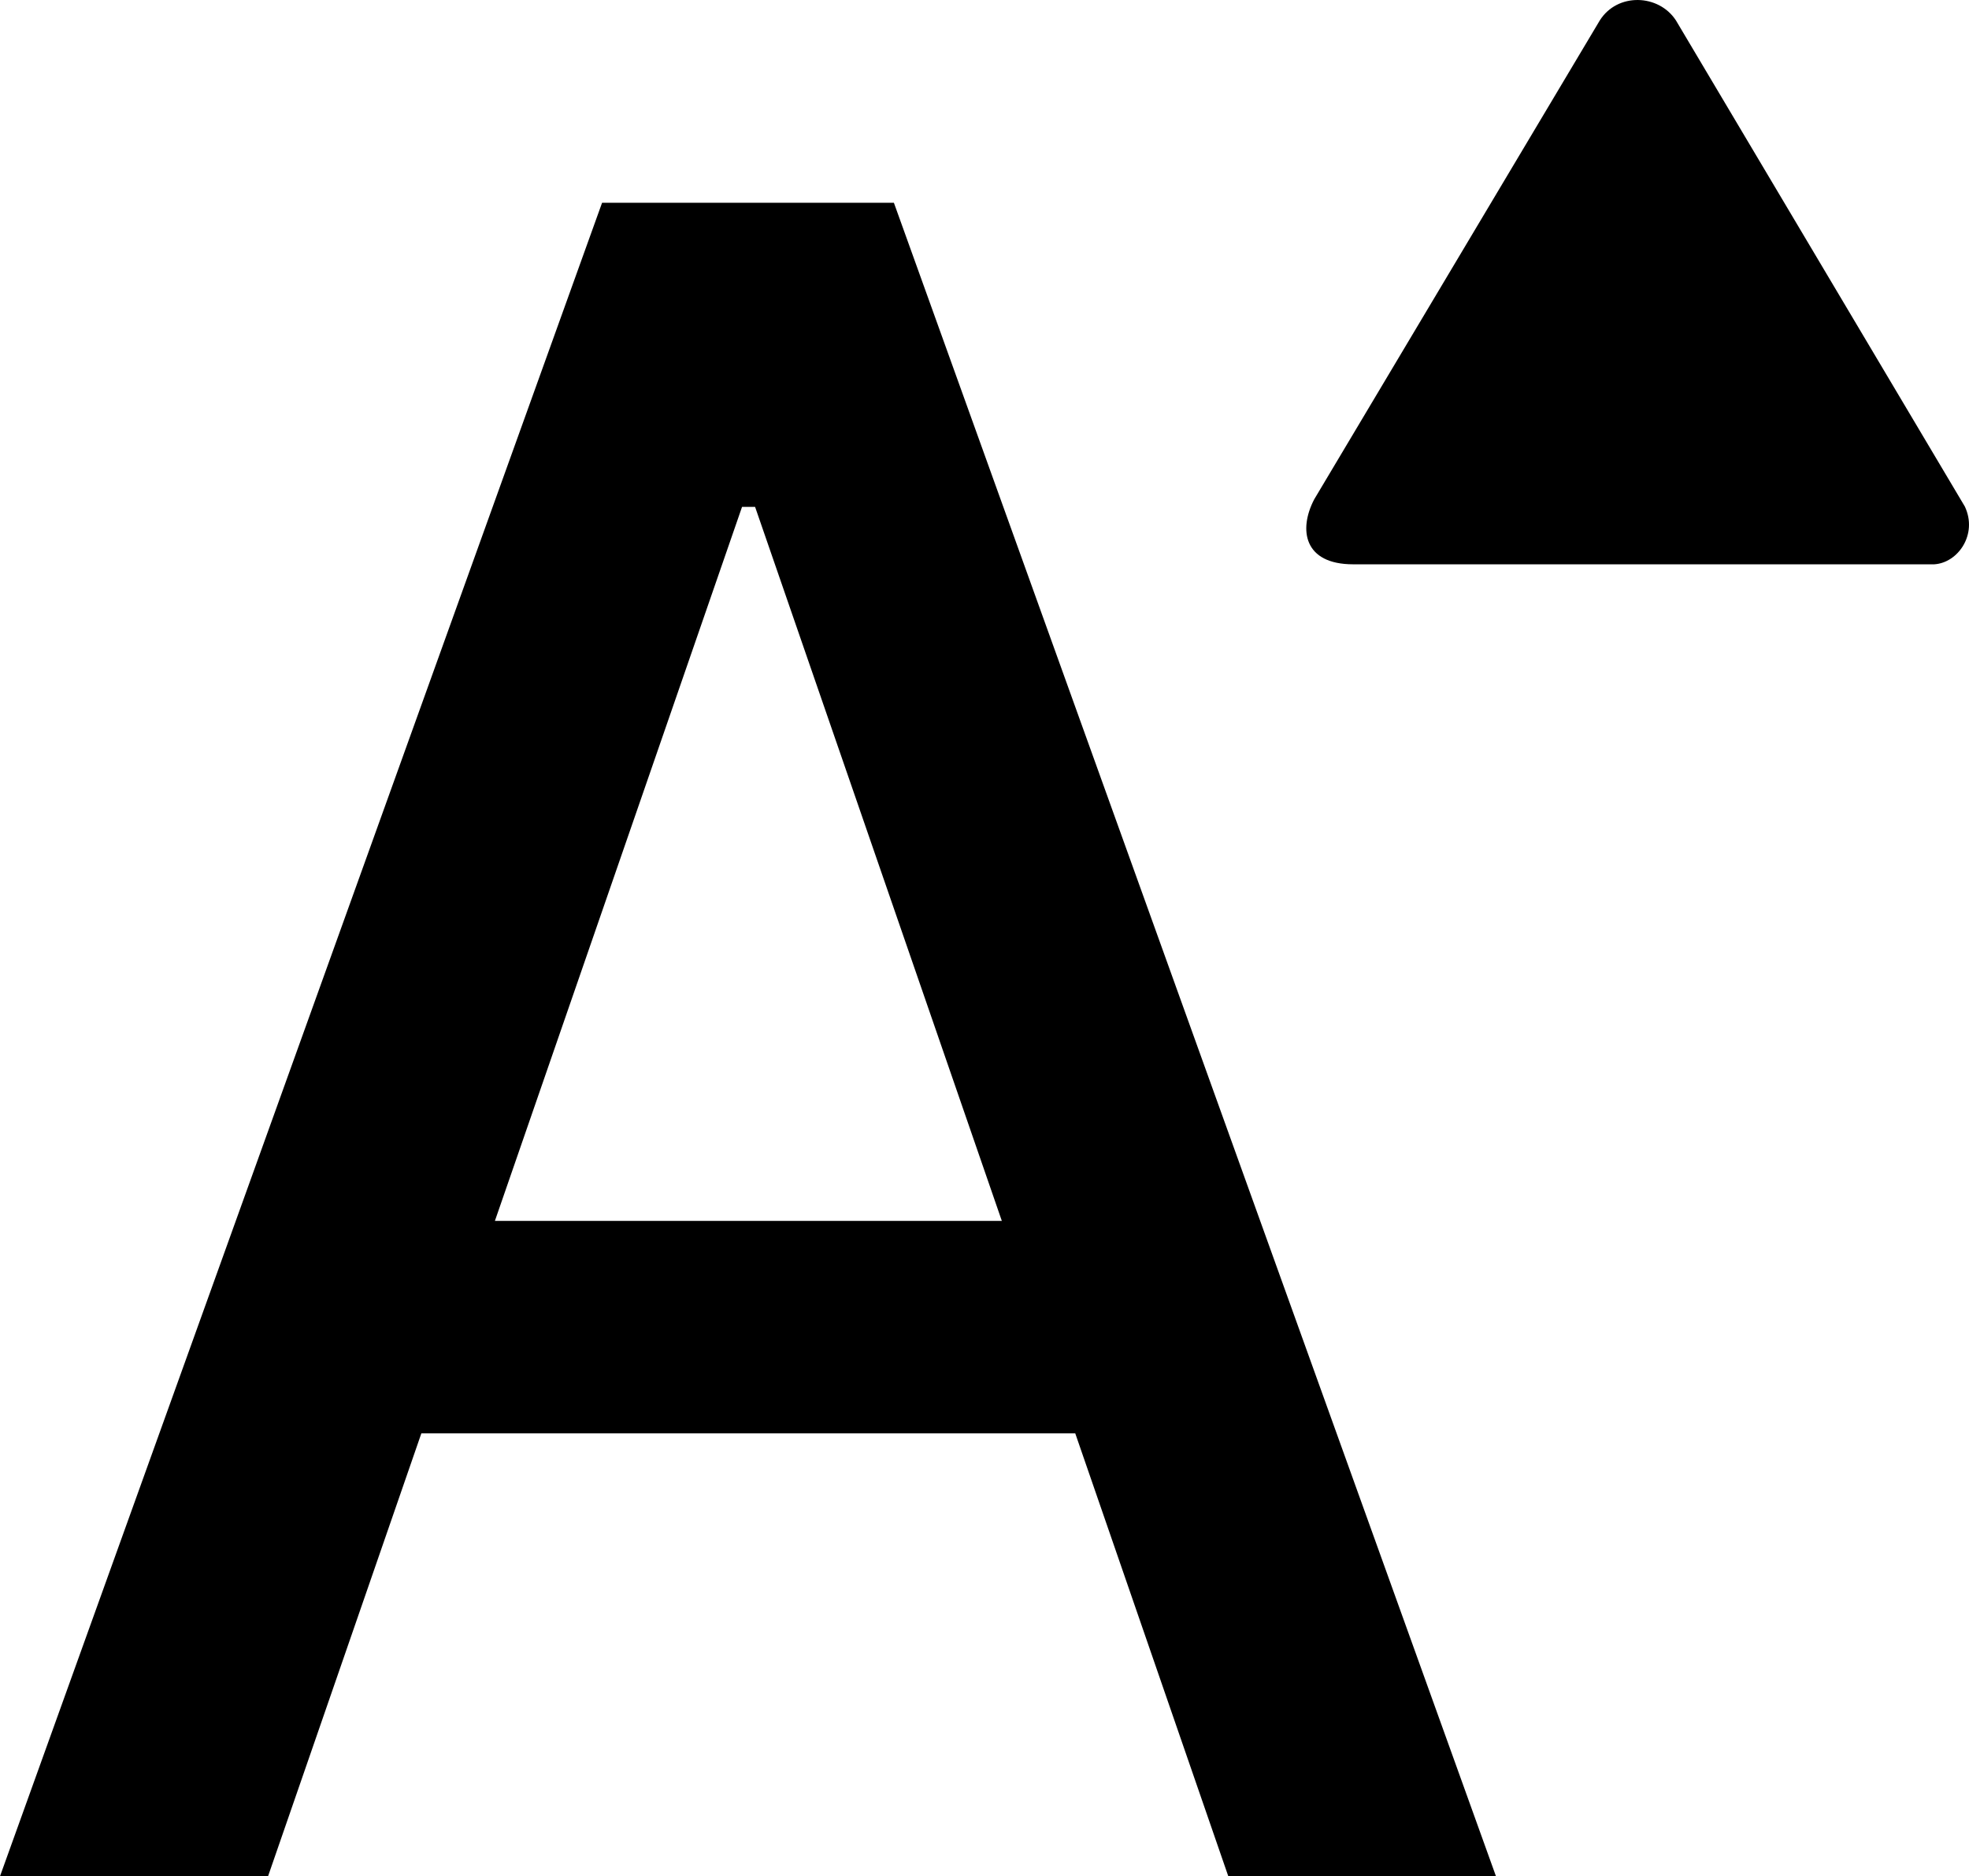
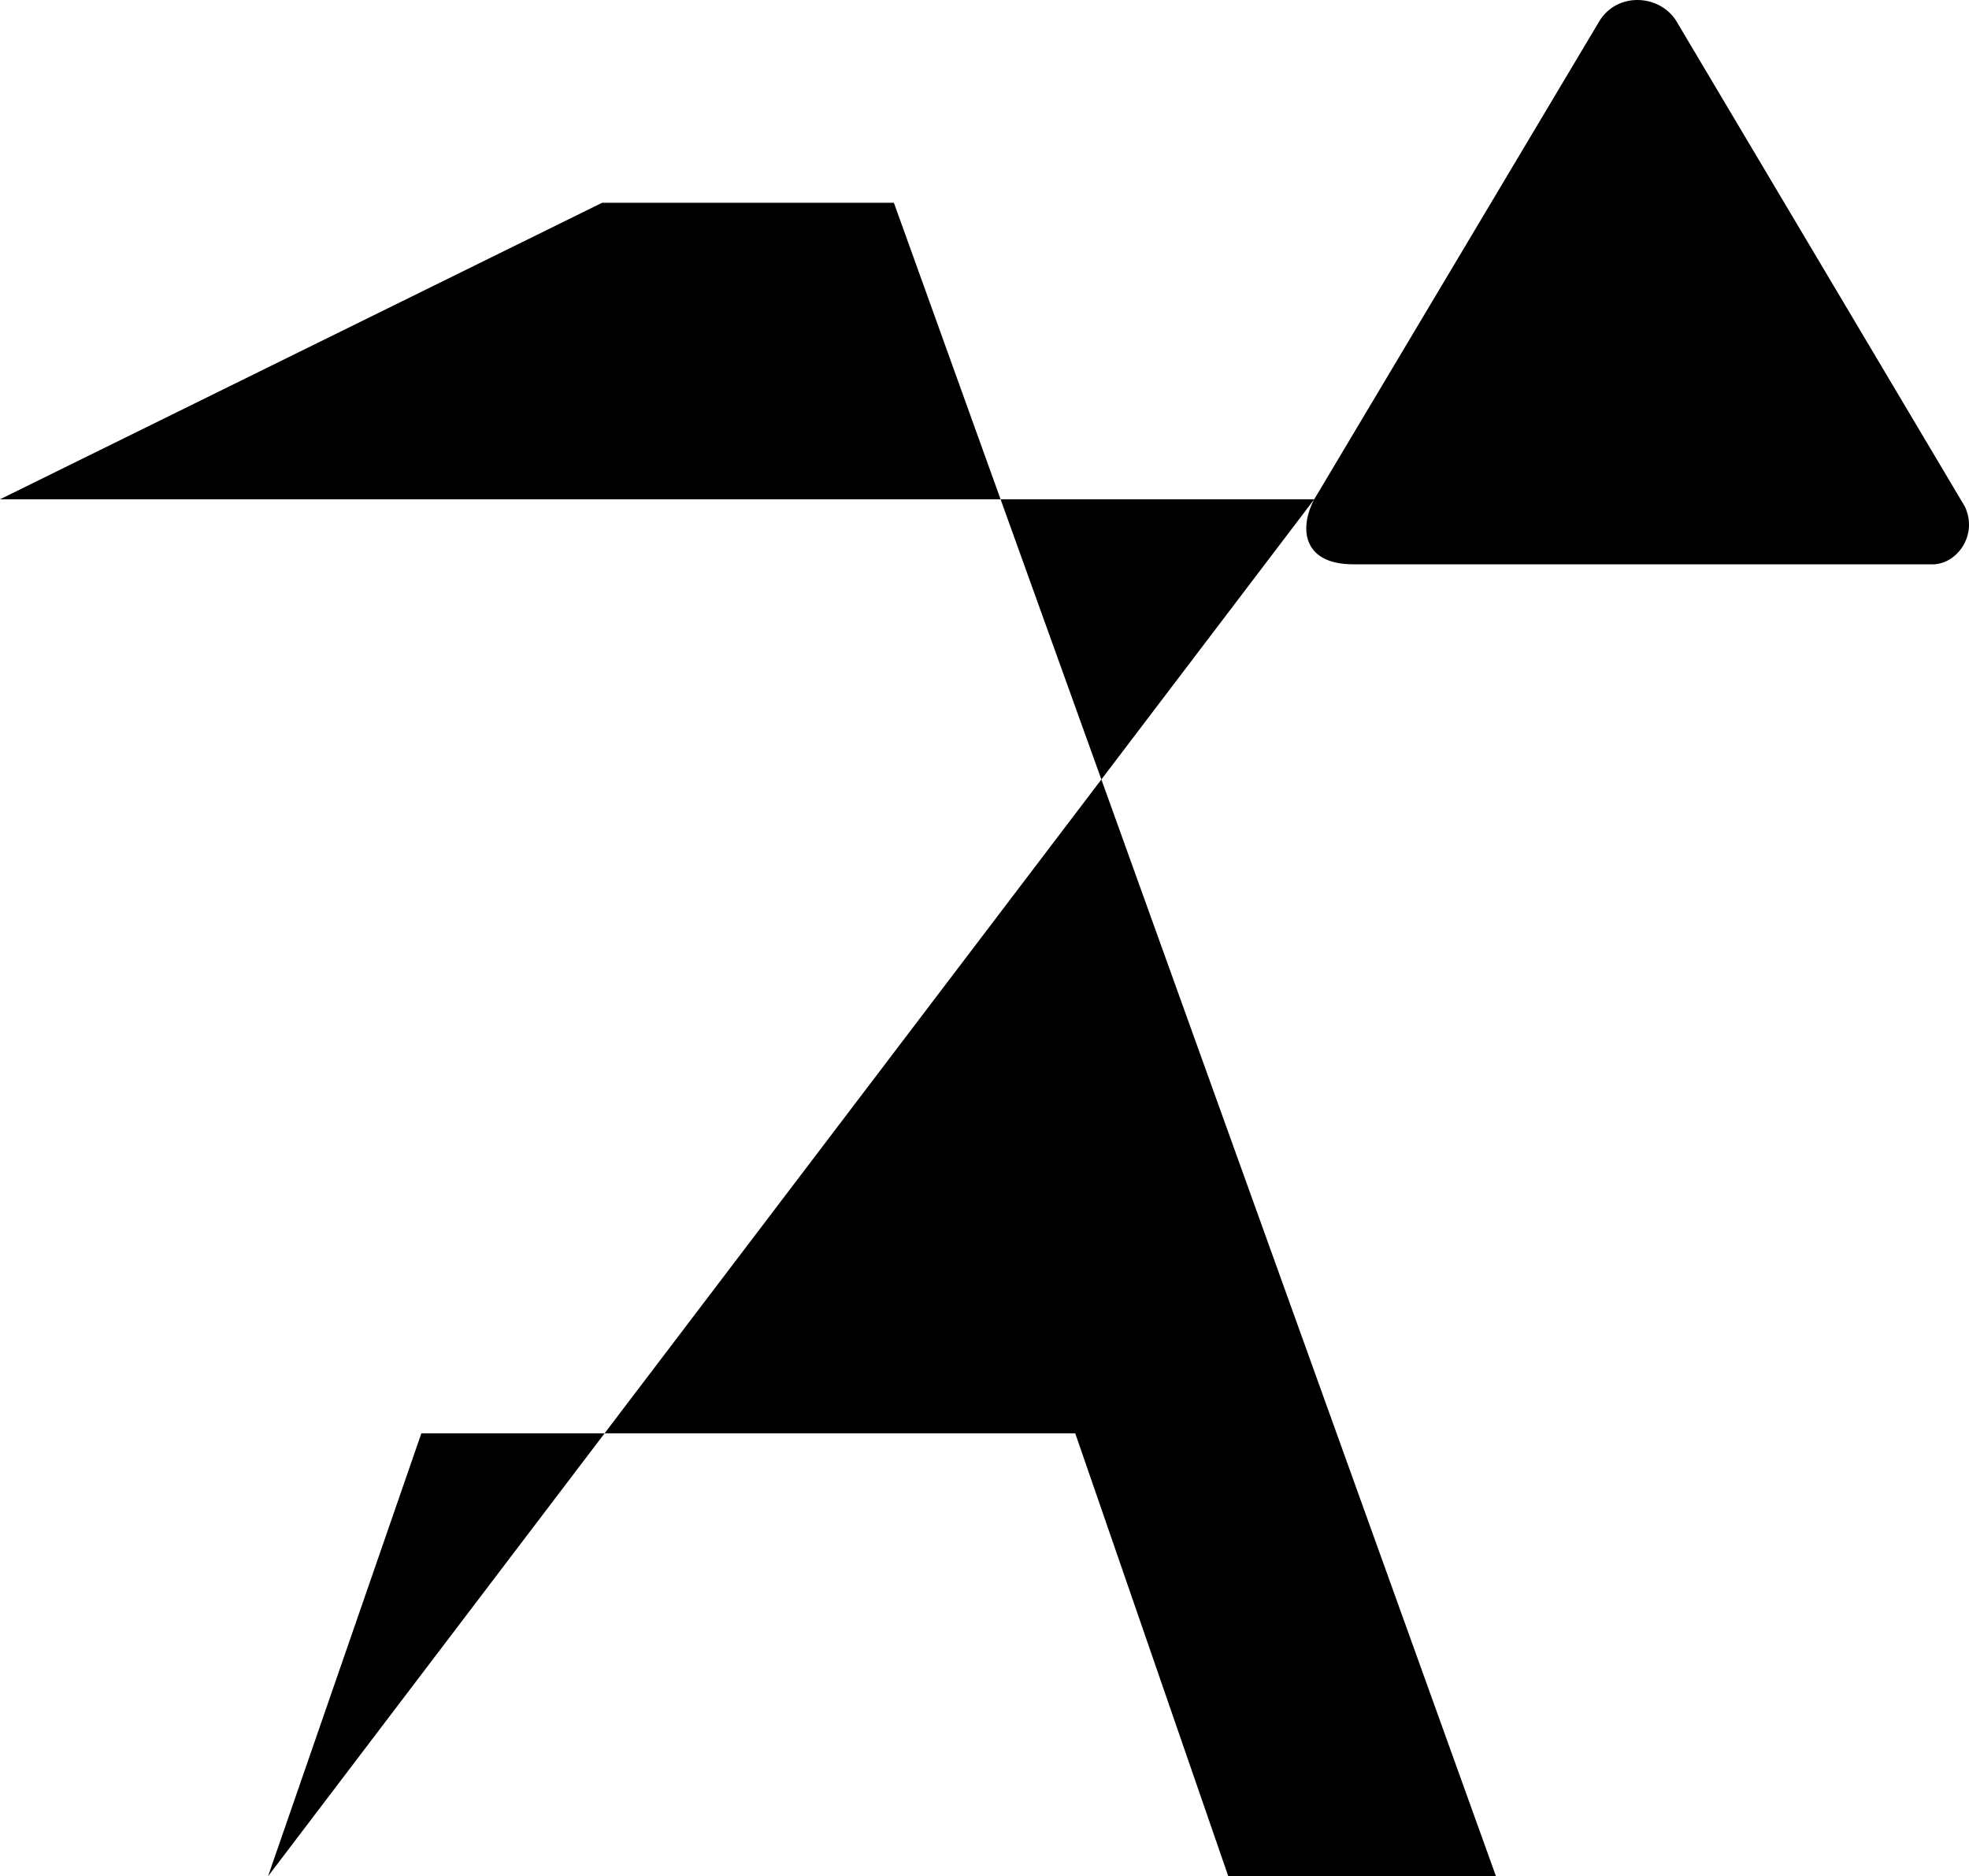
<svg xmlns="http://www.w3.org/2000/svg" shape-rendering="geometricPrecision" text-rendering="geometricPrecision" image-rendering="optimizeQuality" fill-rule="evenodd" clip-rule="evenodd" viewBox="0 0 512 487.898">
-   <path d="M341.74 129.84L416 5.303c4.588-7.258 15.3-6.88 19.792 0l75.127 126.414c3.396 7.215-1.754 14.636-7.944 15.025H351.853c-12.831 0-14.238-9.016-10.113-16.902zM69.702 487.898H0L156.557 52.733h75.885l156.557 435.165h-69.604l-39.799-115.173H109.567L69.702 487.898zm190.804-170.415l-64.161-185.674h-3.391l-64.266 185.674h131.818z" />
+   <path d="M341.74 129.84L416 5.303c4.588-7.258 15.3-6.88 19.792 0l75.127 126.414c3.396 7.215-1.754 14.636-7.944 15.025H351.853c-12.831 0-14.238-9.016-10.113-16.902zH0L156.557 52.733h75.885l156.557 435.165h-69.604l-39.799-115.173H109.567L69.702 487.898zm190.804-170.415l-64.161-185.674h-3.391l-64.266 185.674h131.818z" />
</svg>